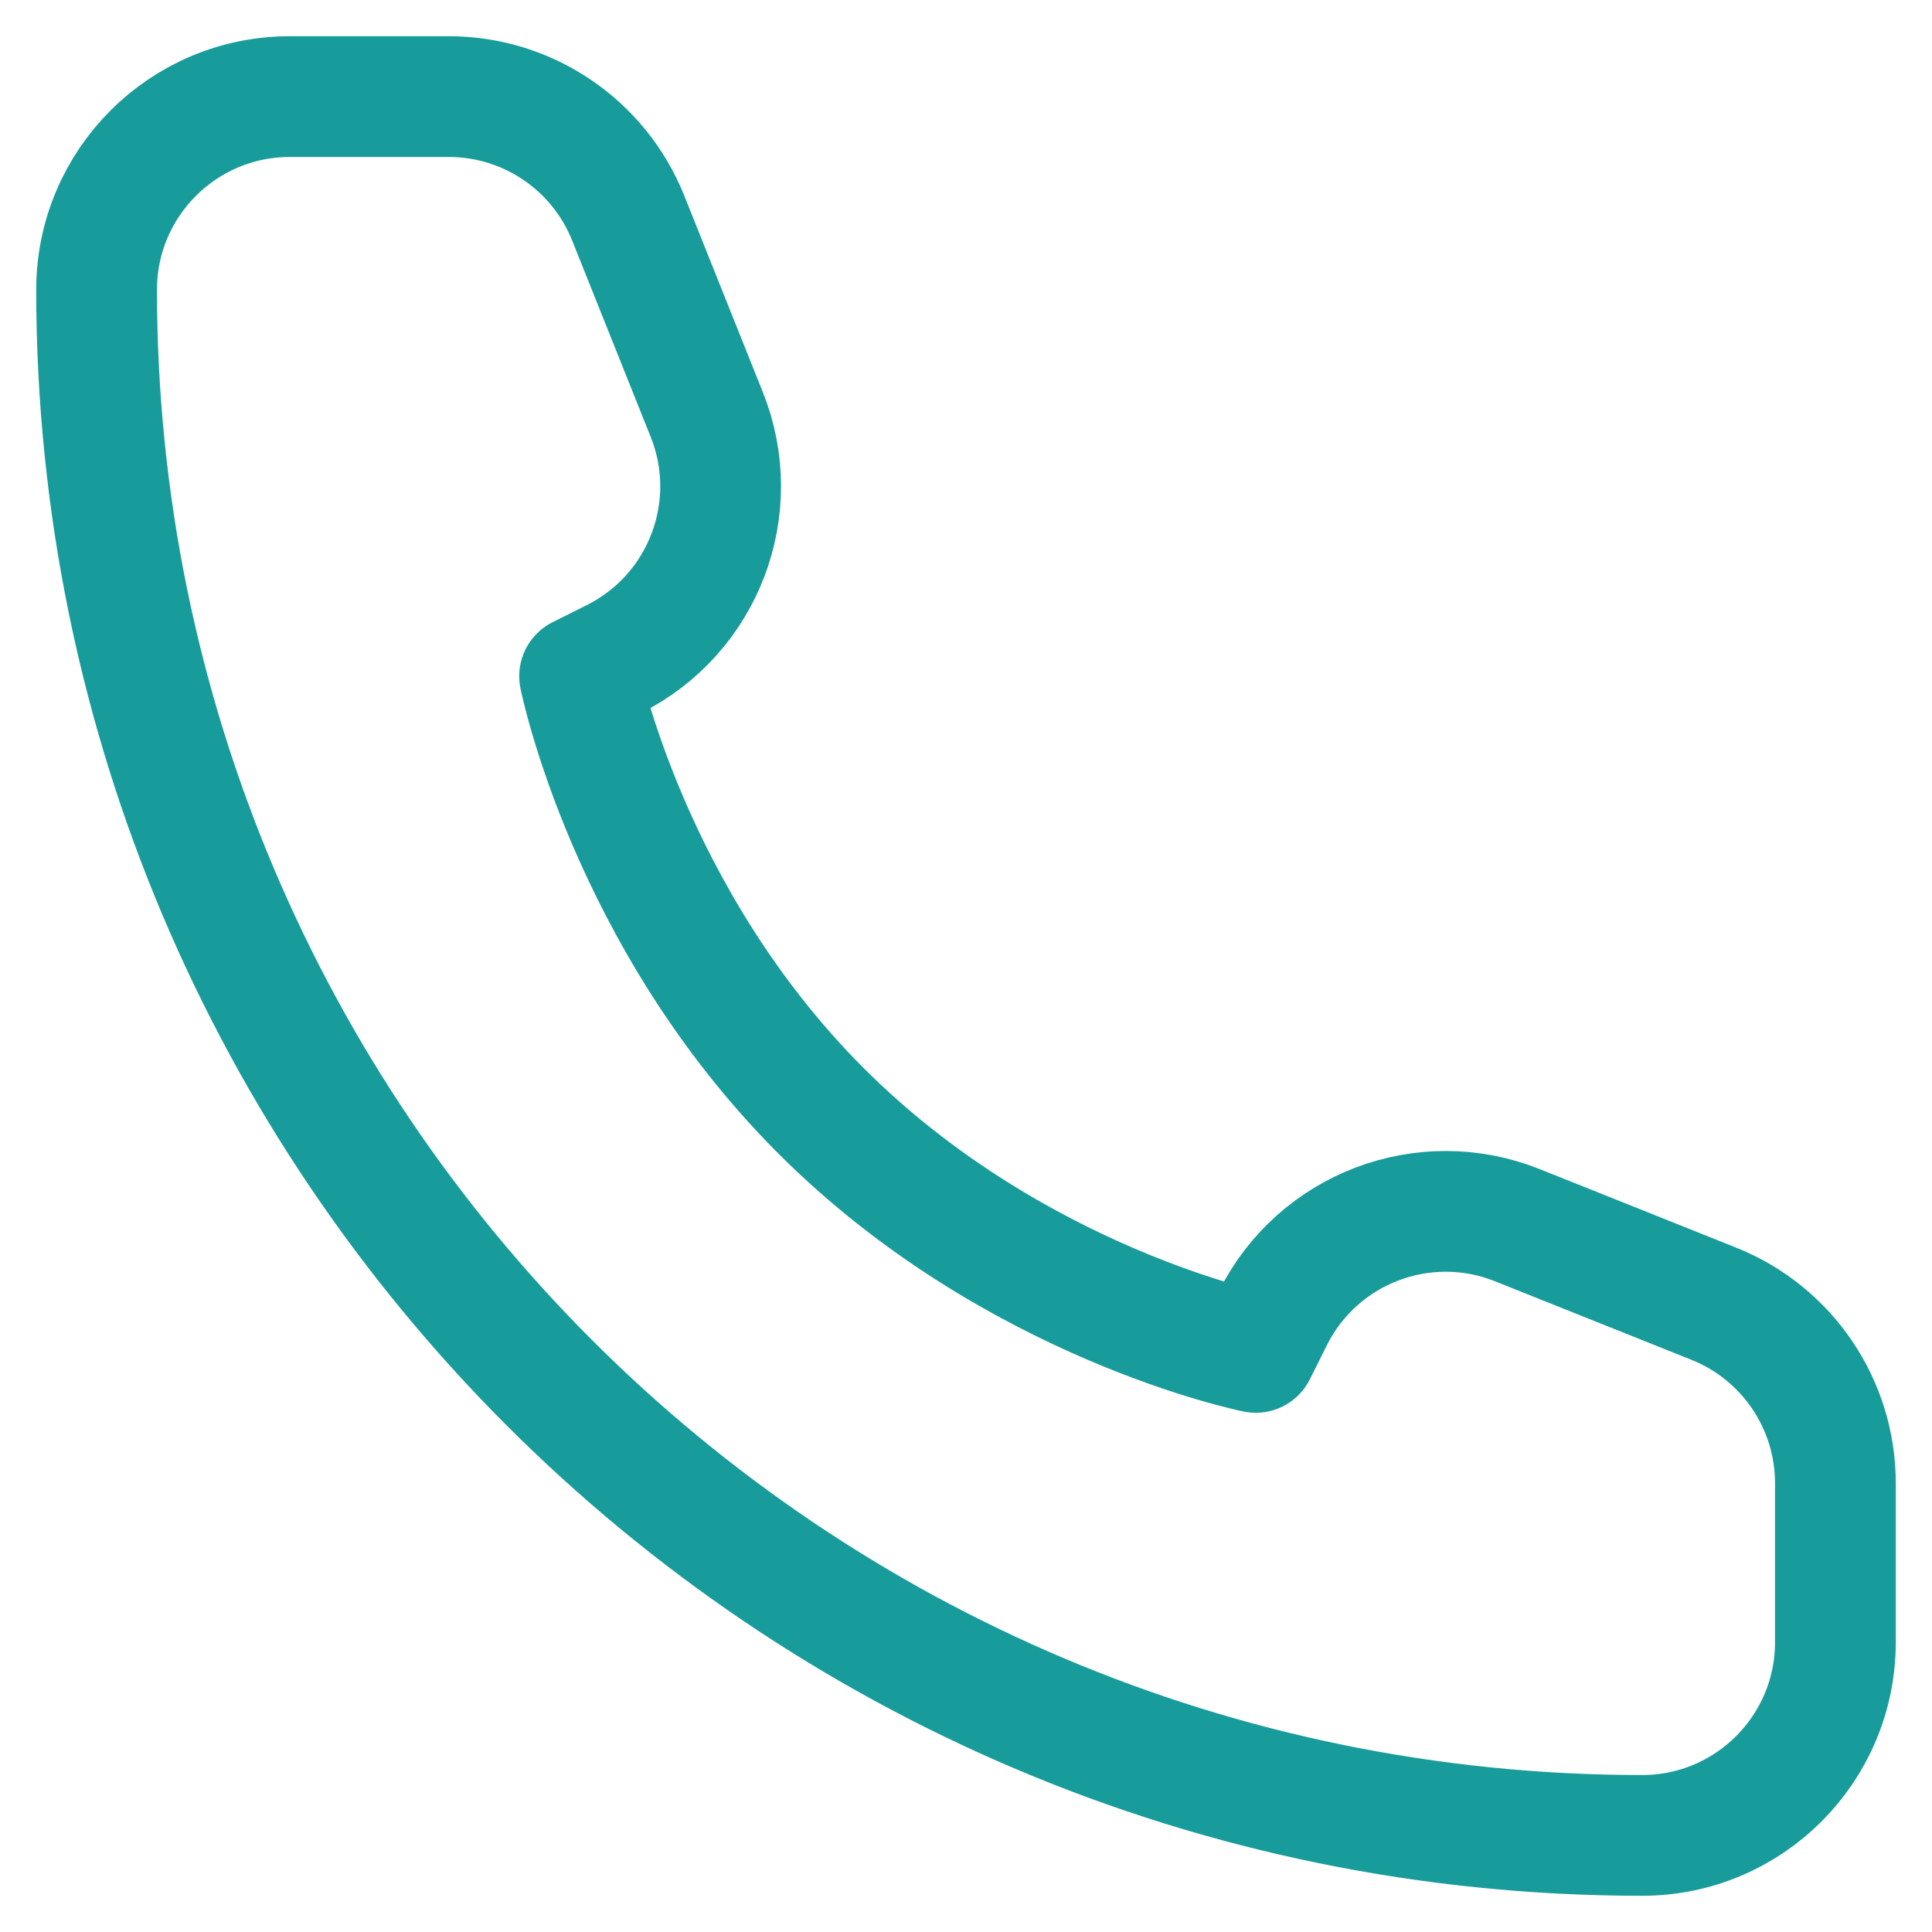
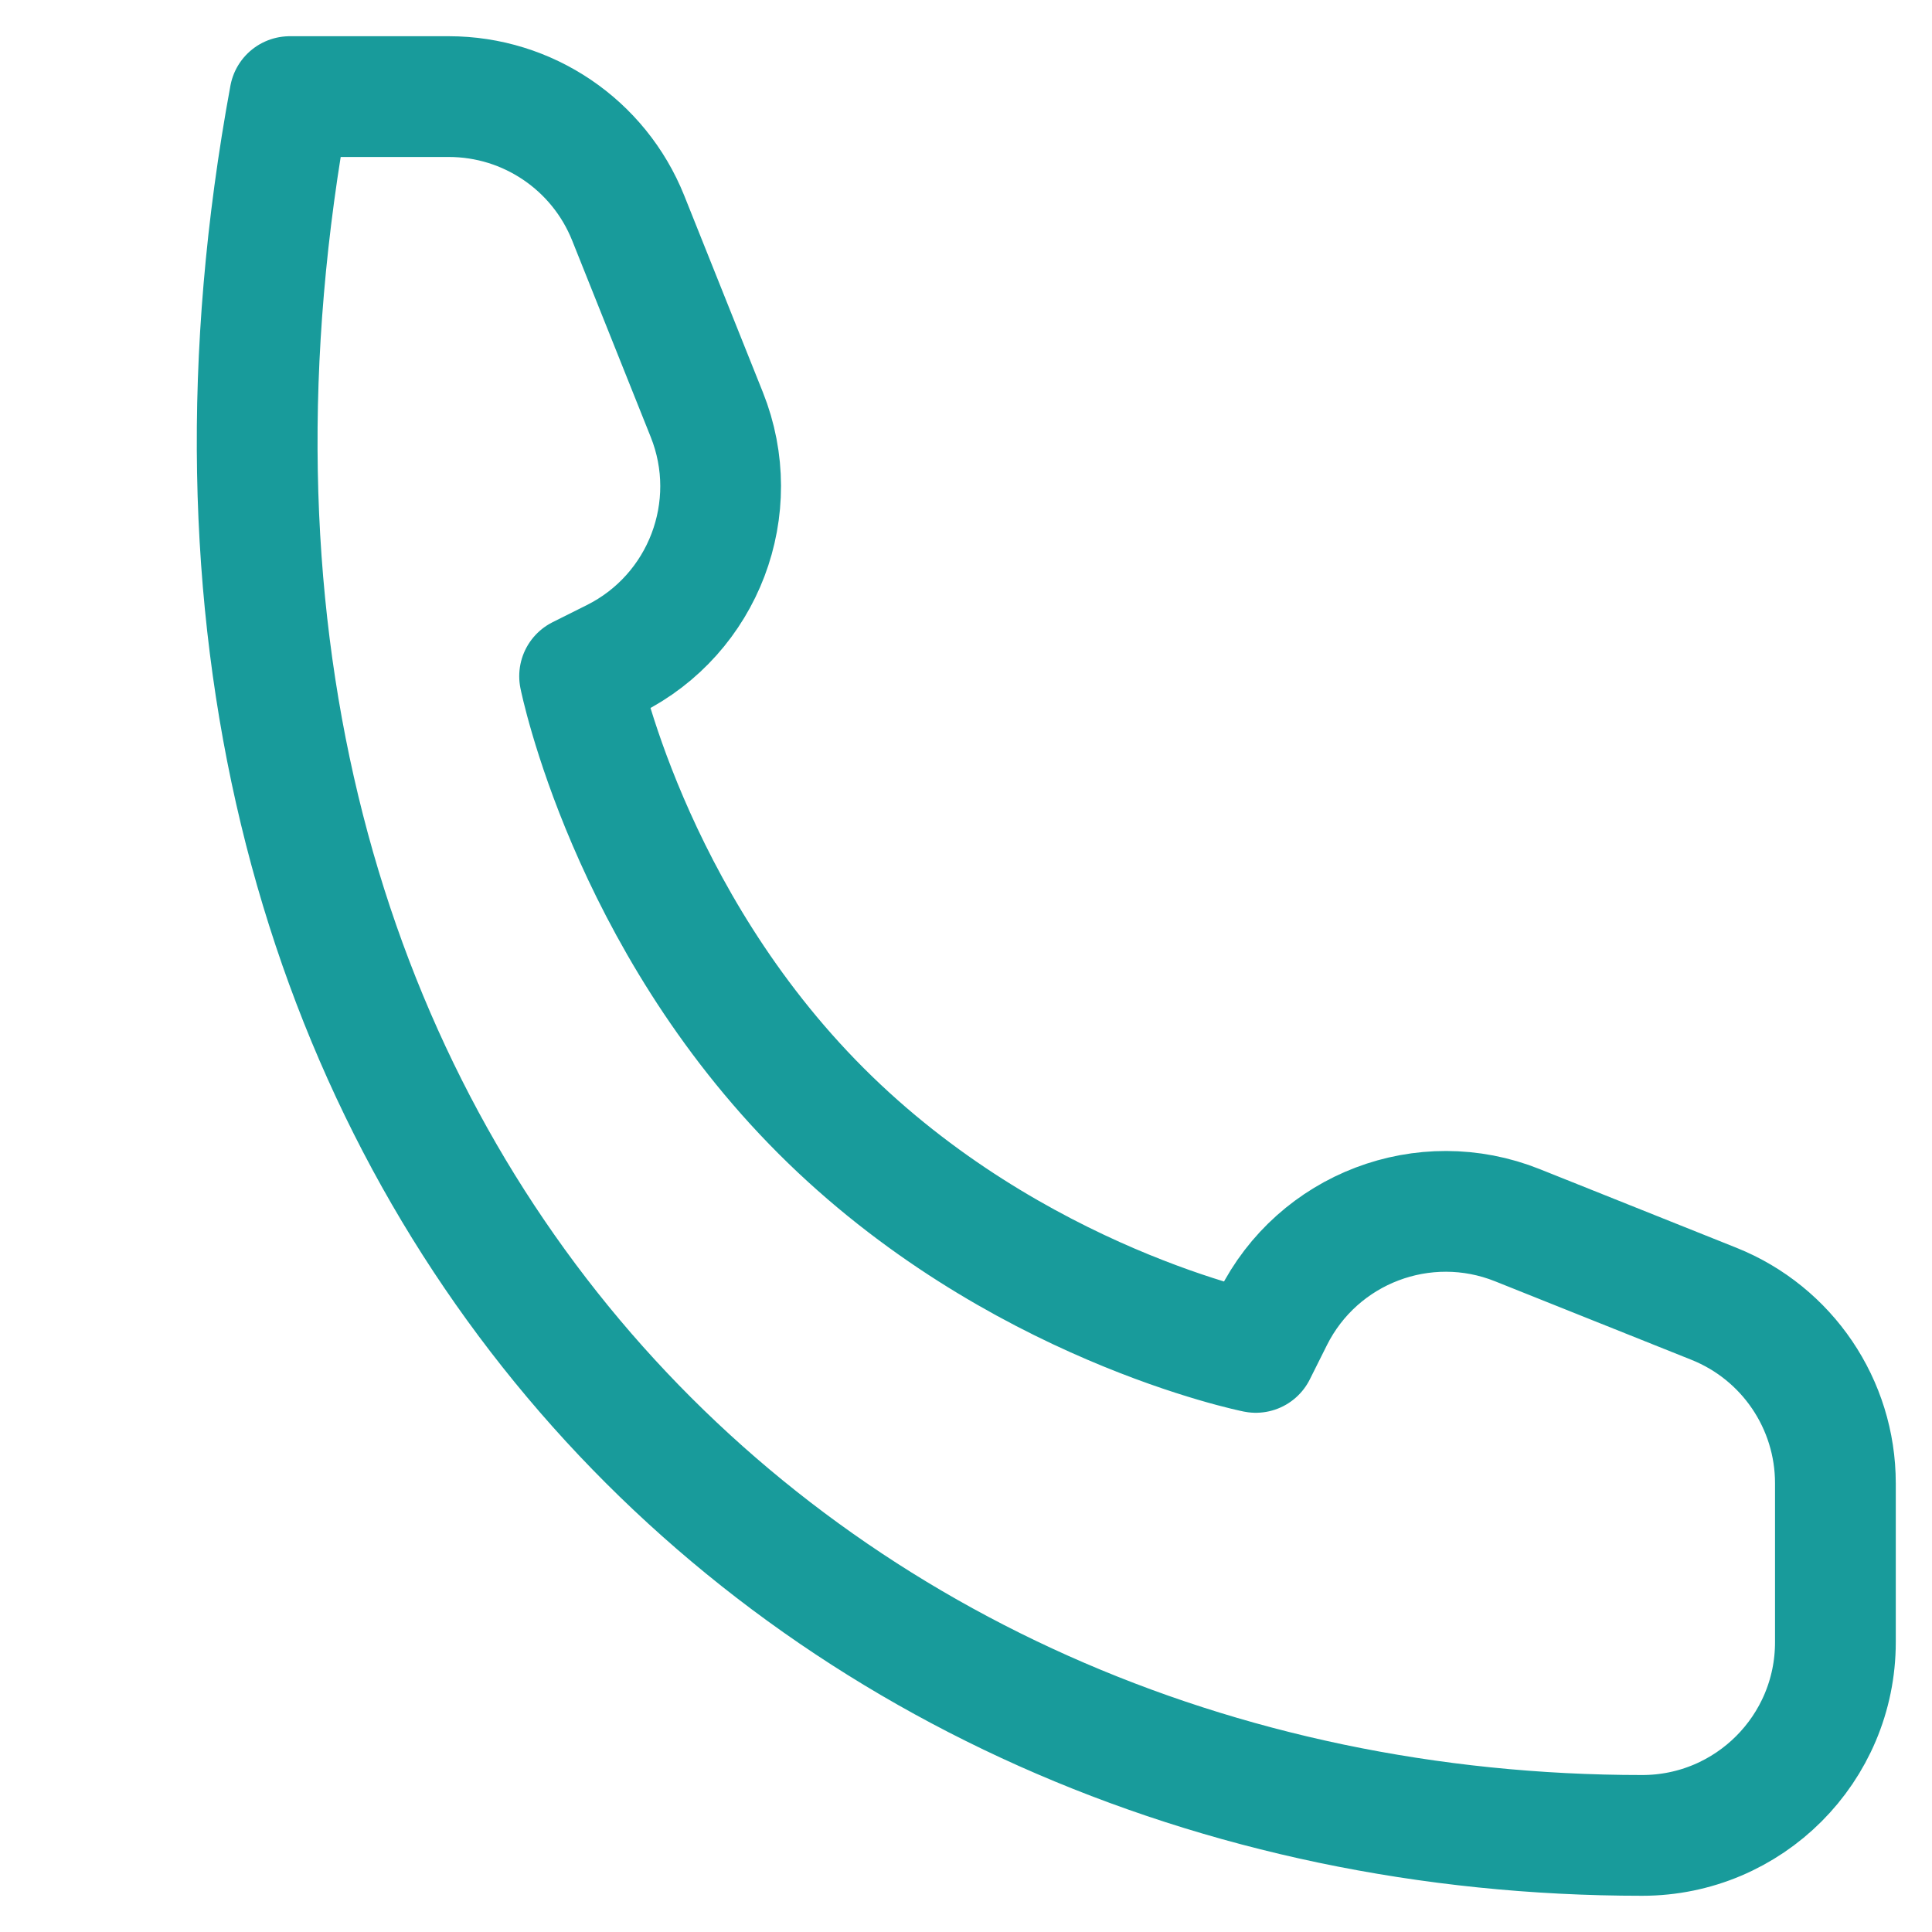
<svg xmlns="http://www.w3.org/2000/svg" width="40" height="40" viewBox="0 0 40 40" fill="none">
-   <path d="M38 34V30.708C38 29.073 37.004 27.602 35.486 26.994L31.417 25.367C29.486 24.594 27.284 25.431 26.354 27.292L26 28C26 28 21 27 17 23C13 19 12 14 12 14L12.708 13.646C14.569 12.716 15.406 10.514 14.633 8.583L13.006 4.514C12.398 2.996 10.928 2 9.292 2H6C3.791 2 2 3.791 2 6C2 23.673 16.327 38 34 38C36.209 38 38 36.209 38 34Z" stroke="#189B9B" stroke-width="2.5" stroke-linejoin="round" />
+   <path d="M38 34V30.708C38 29.073 37.004 27.602 35.486 26.994L31.417 25.367C29.486 24.594 27.284 25.431 26.354 27.292L26 28C26 28 21 27 17 23C13 19 12 14 12 14L12.708 13.646C14.569 12.716 15.406 10.514 14.633 8.583L13.006 4.514C12.398 2.996 10.928 2 9.292 2H6C2 23.673 16.327 38 34 38C36.209 38 38 36.209 38 34Z" stroke="#189B9B" stroke-width="2.5" stroke-linejoin="round" />
</svg>